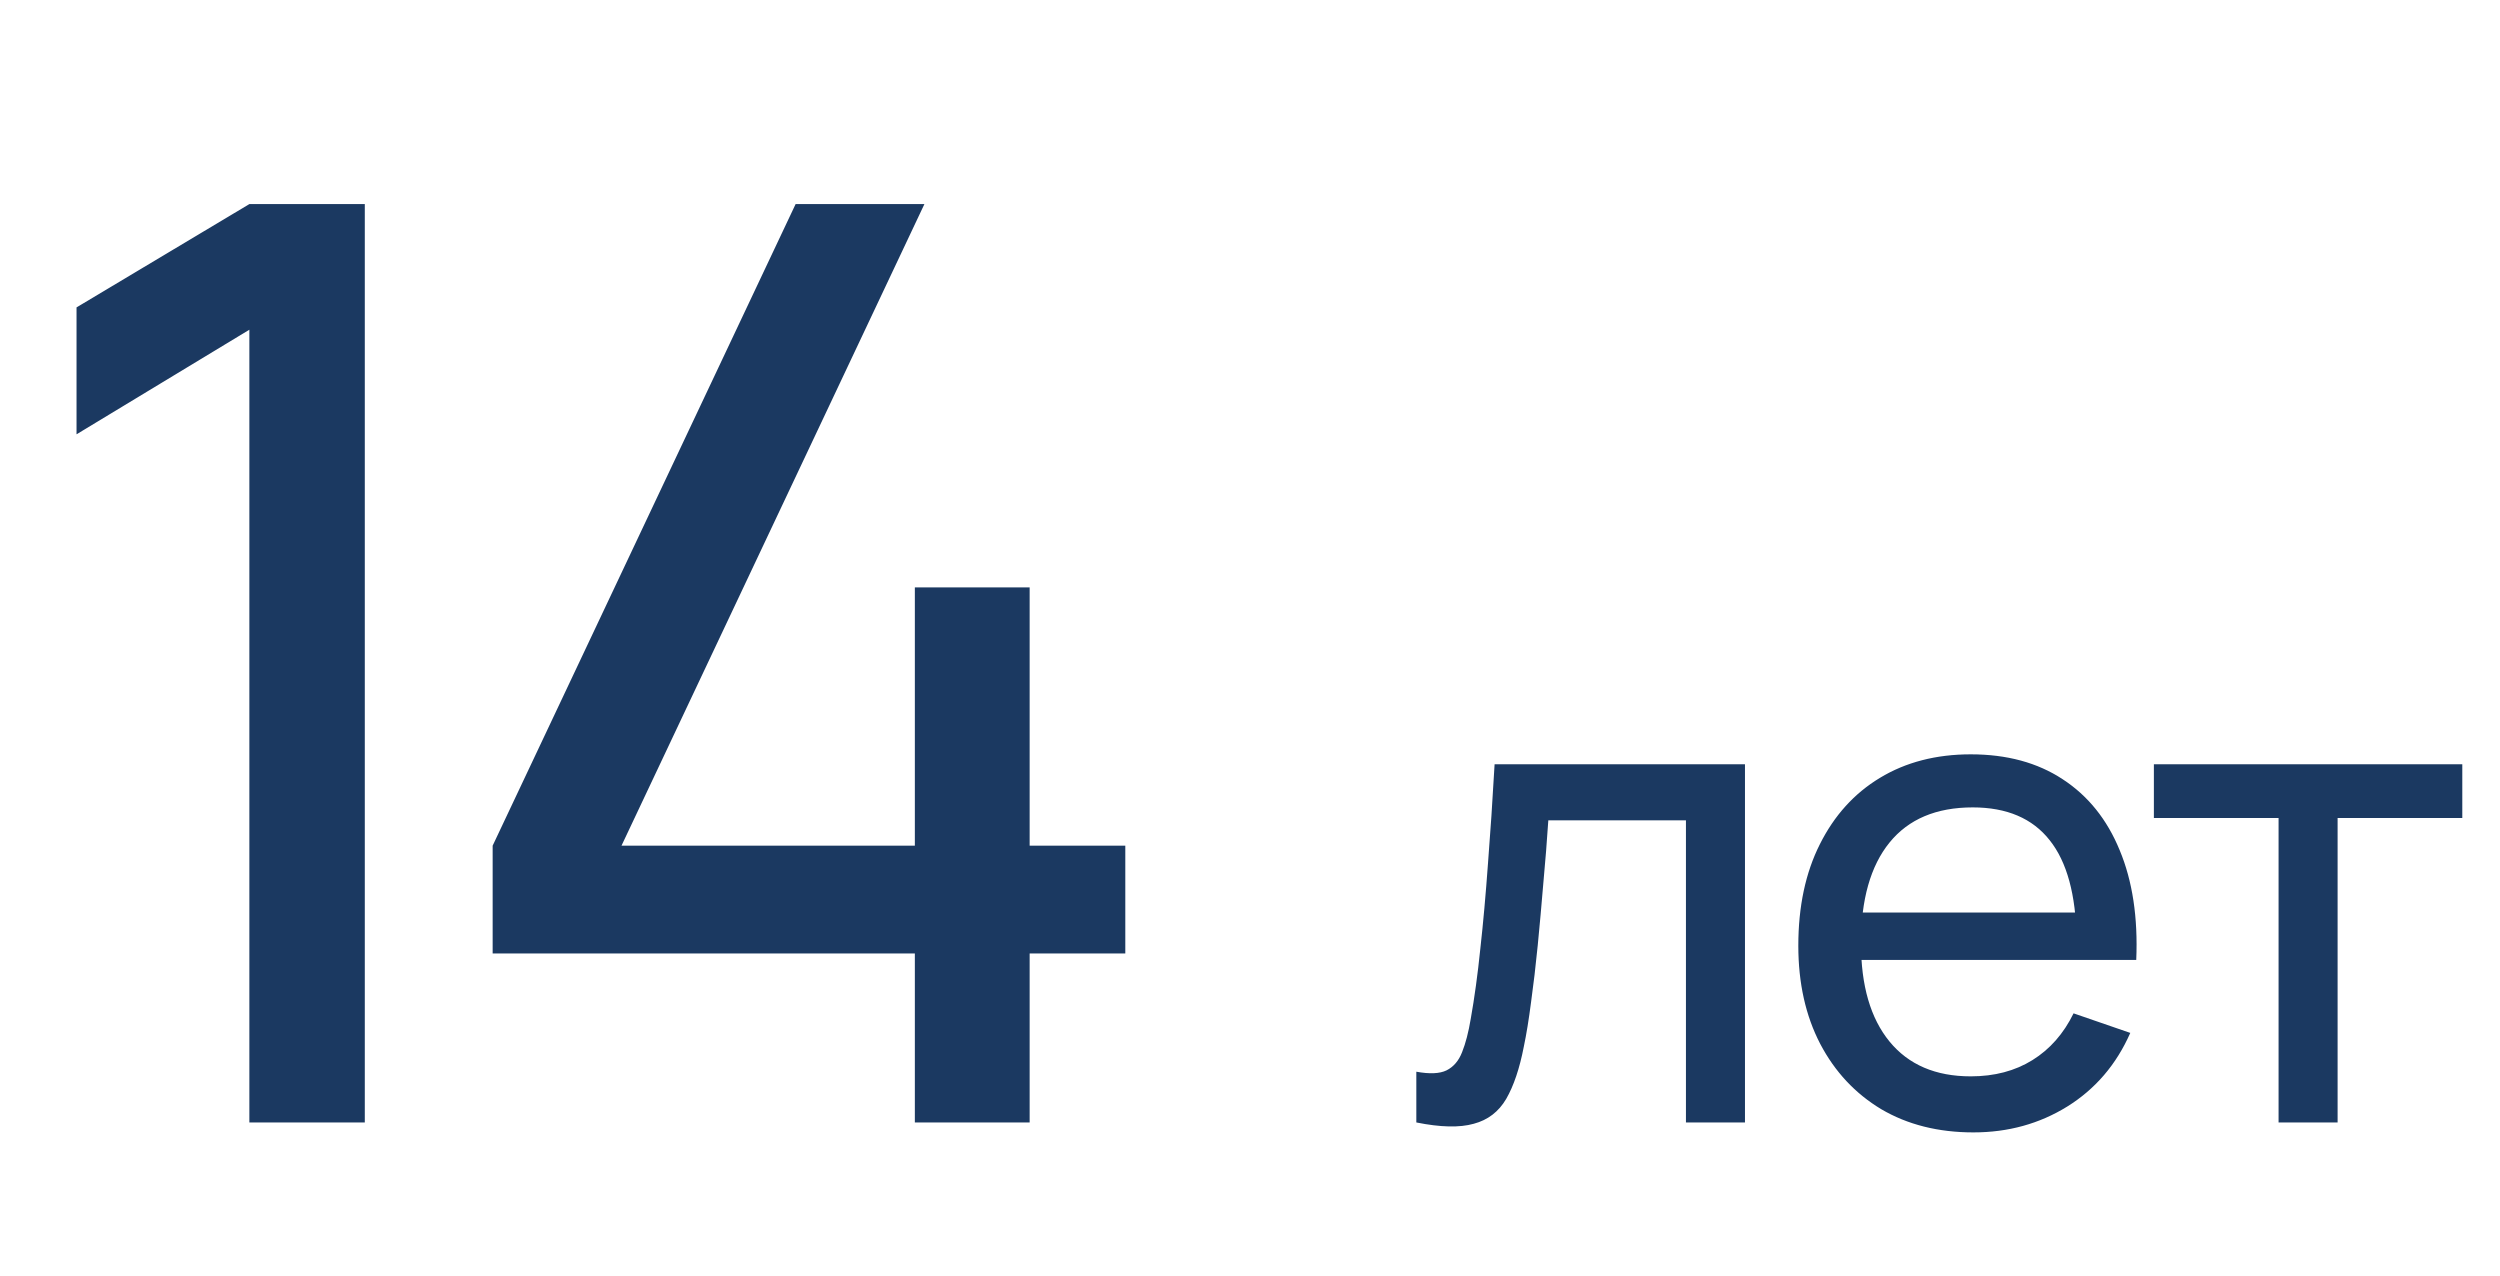
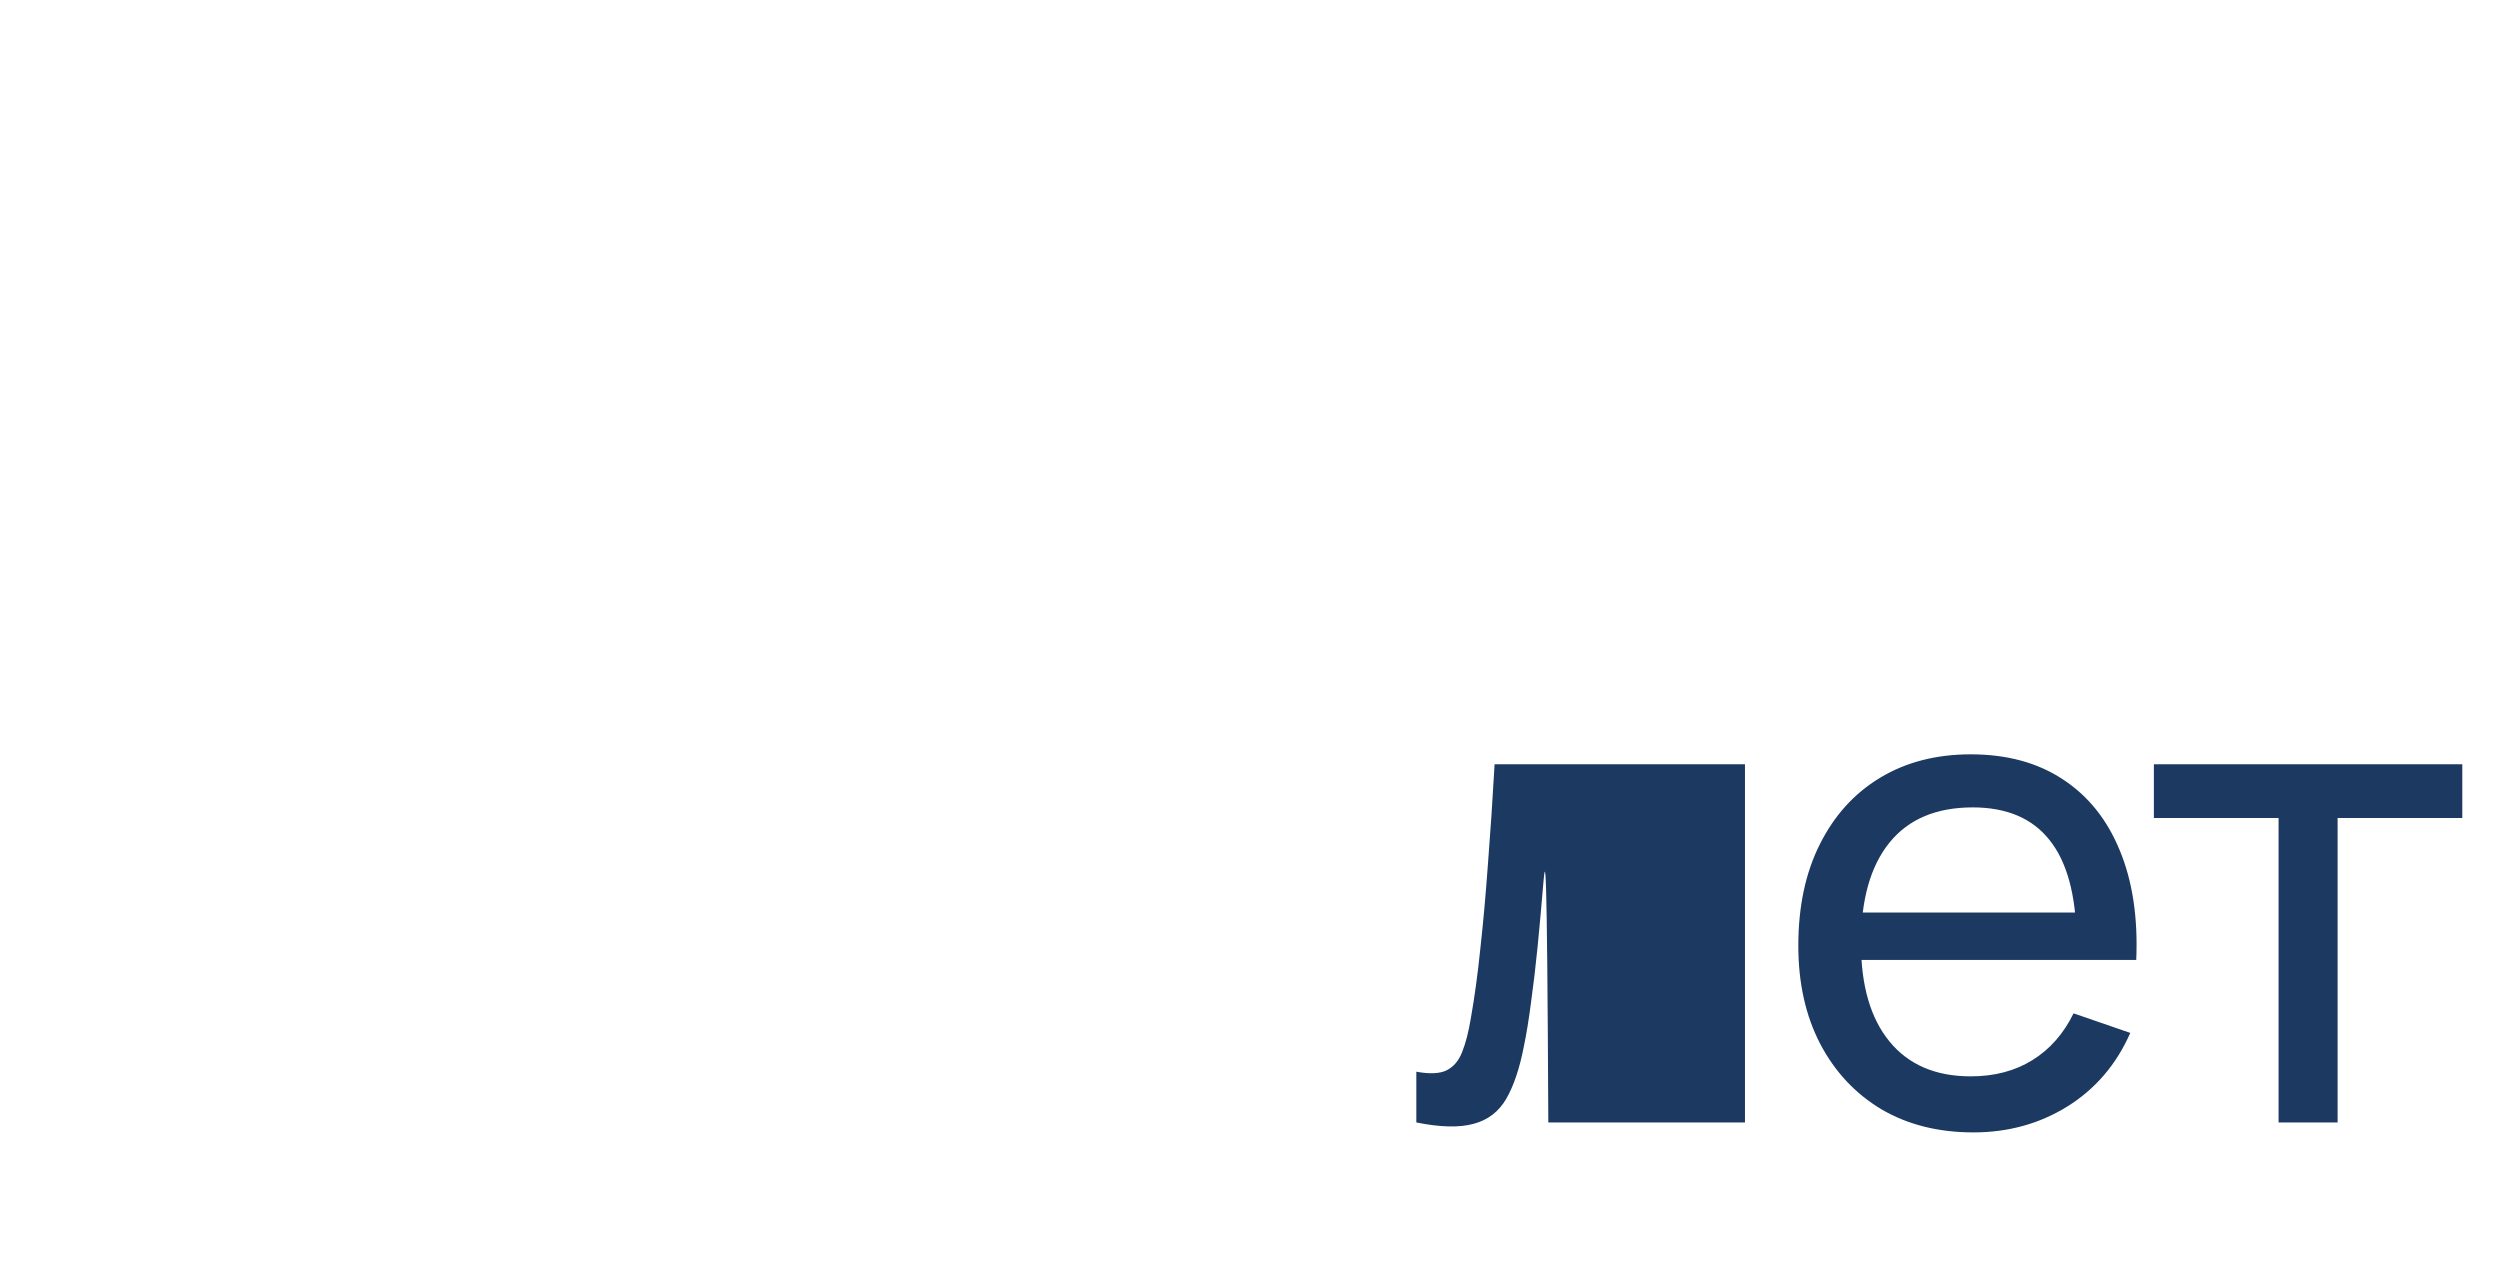
<svg xmlns="http://www.w3.org/2000/svg" width="98" height="50" viewBox="0 0 98 50" fill="none">
-   <path d="M9.775 44V12.925L3 17.025V12.05L9.775 8H14.3V44H9.775ZM35.862 44V37.375H19.312V33.15L31.188 8H36.237L24.363 33.15H35.862V23.025H40.362V33.15H44.112V37.375H40.362V44H35.862Z" fill="#1B3961" />
-   <path d="M55.52 44V42.011C56.04 42.106 56.434 42.089 56.703 41.959C56.98 41.82 57.184 41.582 57.314 41.244C57.453 40.897 57.565 40.464 57.652 39.944C57.799 39.121 57.925 38.202 58.029 37.188C58.142 36.174 58.241 35.065 58.328 33.86C58.423 32.647 58.51 31.347 58.588 29.96H68.403V44H66.089V32.157H60.694C60.642 32.954 60.577 33.773 60.499 34.614C60.43 35.455 60.356 36.274 60.278 37.071C60.2 37.86 60.113 38.596 60.018 39.281C59.931 39.957 59.836 40.542 59.732 41.036C59.567 41.885 59.338 42.566 59.043 43.077C58.748 43.58 58.324 43.905 57.769 44.052C57.214 44.208 56.465 44.191 55.52 44ZM77.358 44.39C75.98 44.39 74.776 44.087 73.744 43.48C72.722 42.865 71.924 42.011 71.352 40.919C70.78 39.818 70.494 38.536 70.494 37.071C70.494 35.537 70.776 34.211 71.339 33.093C71.903 31.966 72.687 31.1 73.692 30.493C74.706 29.878 75.894 29.57 77.254 29.57C78.667 29.57 79.867 29.895 80.855 30.545C81.852 31.195 82.597 32.122 83.091 33.327C83.594 34.532 83.811 35.966 83.741 37.63H81.401V36.798C81.375 35.073 81.024 33.786 80.348 32.937C79.672 32.079 78.667 31.65 77.332 31.65C75.902 31.65 74.815 32.109 74.069 33.028C73.324 33.947 72.951 35.264 72.951 36.98C72.951 38.635 73.324 39.918 74.069 40.828C74.815 41.738 75.876 42.193 77.254 42.193C78.182 42.193 78.988 41.981 79.672 41.556C80.357 41.131 80.894 40.52 81.284 39.723L83.507 40.49C82.961 41.729 82.138 42.691 81.037 43.376C79.945 44.052 78.719 44.39 77.358 44.39ZM72.171 37.63V35.771H82.545V37.63H72.171ZM89.32 44V32.066H84.432V29.96H96.522V32.066H91.634V44H89.32Z" fill="#1B3961" />
+   <path d="M55.52 44V42.011C56.04 42.106 56.434 42.089 56.703 41.959C56.98 41.82 57.184 41.582 57.314 41.244C57.453 40.897 57.565 40.464 57.652 39.944C57.799 39.121 57.925 38.202 58.029 37.188C58.142 36.174 58.241 35.065 58.328 33.86C58.423 32.647 58.51 31.347 58.588 29.96H68.403V44H66.089H60.694C60.642 32.954 60.577 33.773 60.499 34.614C60.43 35.455 60.356 36.274 60.278 37.071C60.2 37.86 60.113 38.596 60.018 39.281C59.931 39.957 59.836 40.542 59.732 41.036C59.567 41.885 59.338 42.566 59.043 43.077C58.748 43.58 58.324 43.905 57.769 44.052C57.214 44.208 56.465 44.191 55.52 44ZM77.358 44.39C75.98 44.39 74.776 44.087 73.744 43.48C72.722 42.865 71.924 42.011 71.352 40.919C70.78 39.818 70.494 38.536 70.494 37.071C70.494 35.537 70.776 34.211 71.339 33.093C71.903 31.966 72.687 31.1 73.692 30.493C74.706 29.878 75.894 29.57 77.254 29.57C78.667 29.57 79.867 29.895 80.855 30.545C81.852 31.195 82.597 32.122 83.091 33.327C83.594 34.532 83.811 35.966 83.741 37.63H81.401V36.798C81.375 35.073 81.024 33.786 80.348 32.937C79.672 32.079 78.667 31.65 77.332 31.65C75.902 31.65 74.815 32.109 74.069 33.028C73.324 33.947 72.951 35.264 72.951 36.98C72.951 38.635 73.324 39.918 74.069 40.828C74.815 41.738 75.876 42.193 77.254 42.193C78.182 42.193 78.988 41.981 79.672 41.556C80.357 41.131 80.894 40.52 81.284 39.723L83.507 40.49C82.961 41.729 82.138 42.691 81.037 43.376C79.945 44.052 78.719 44.39 77.358 44.39ZM72.171 37.63V35.771H82.545V37.63H72.171ZM89.32 44V32.066H84.432V29.96H96.522V32.066H91.634V44H89.32Z" fill="#1B3961" />
</svg>